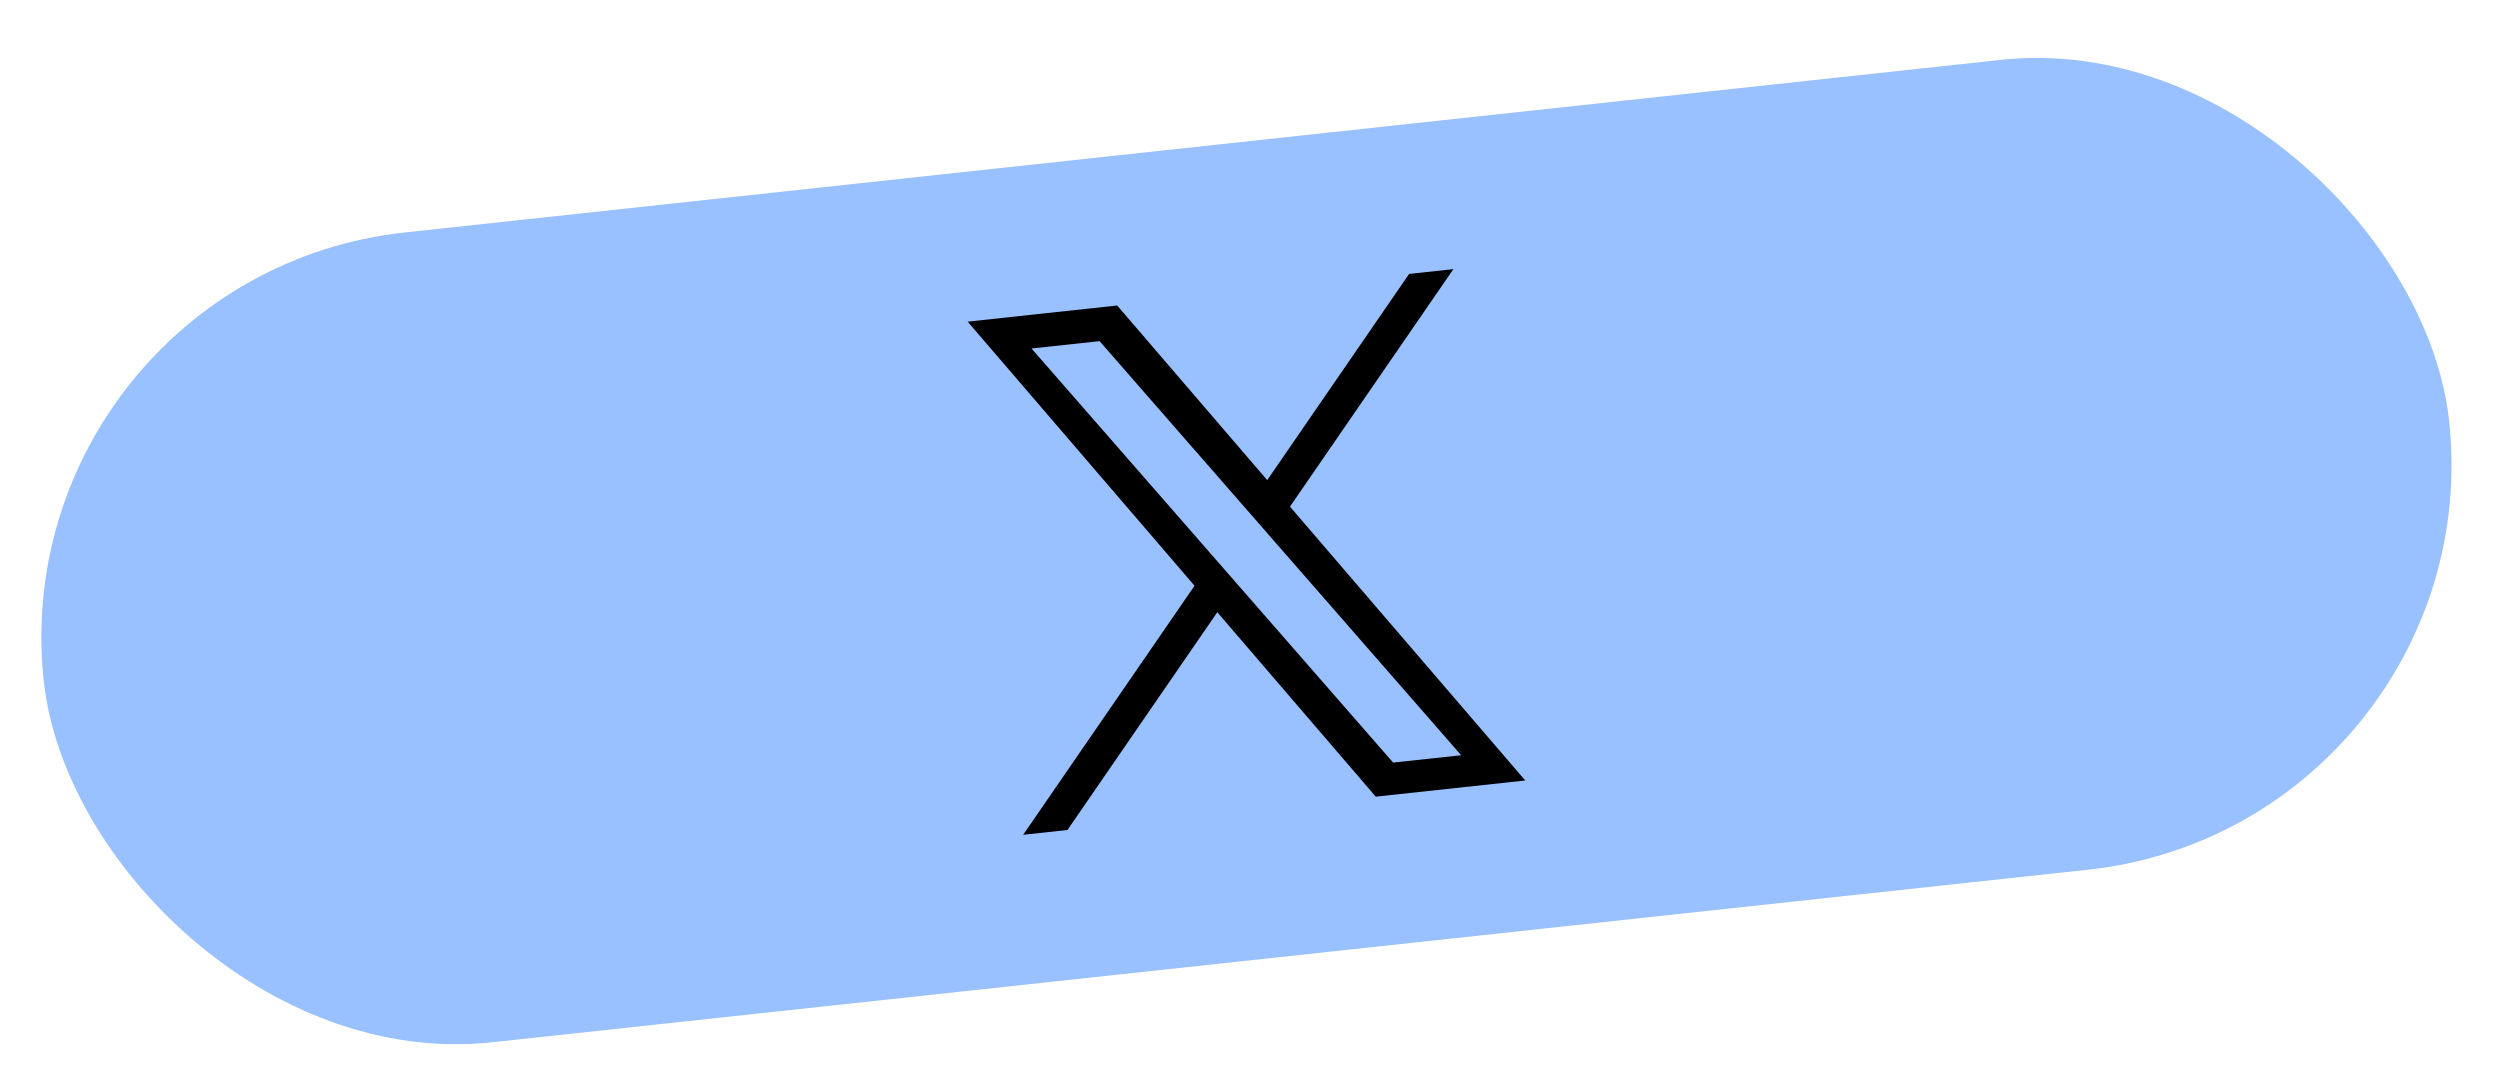
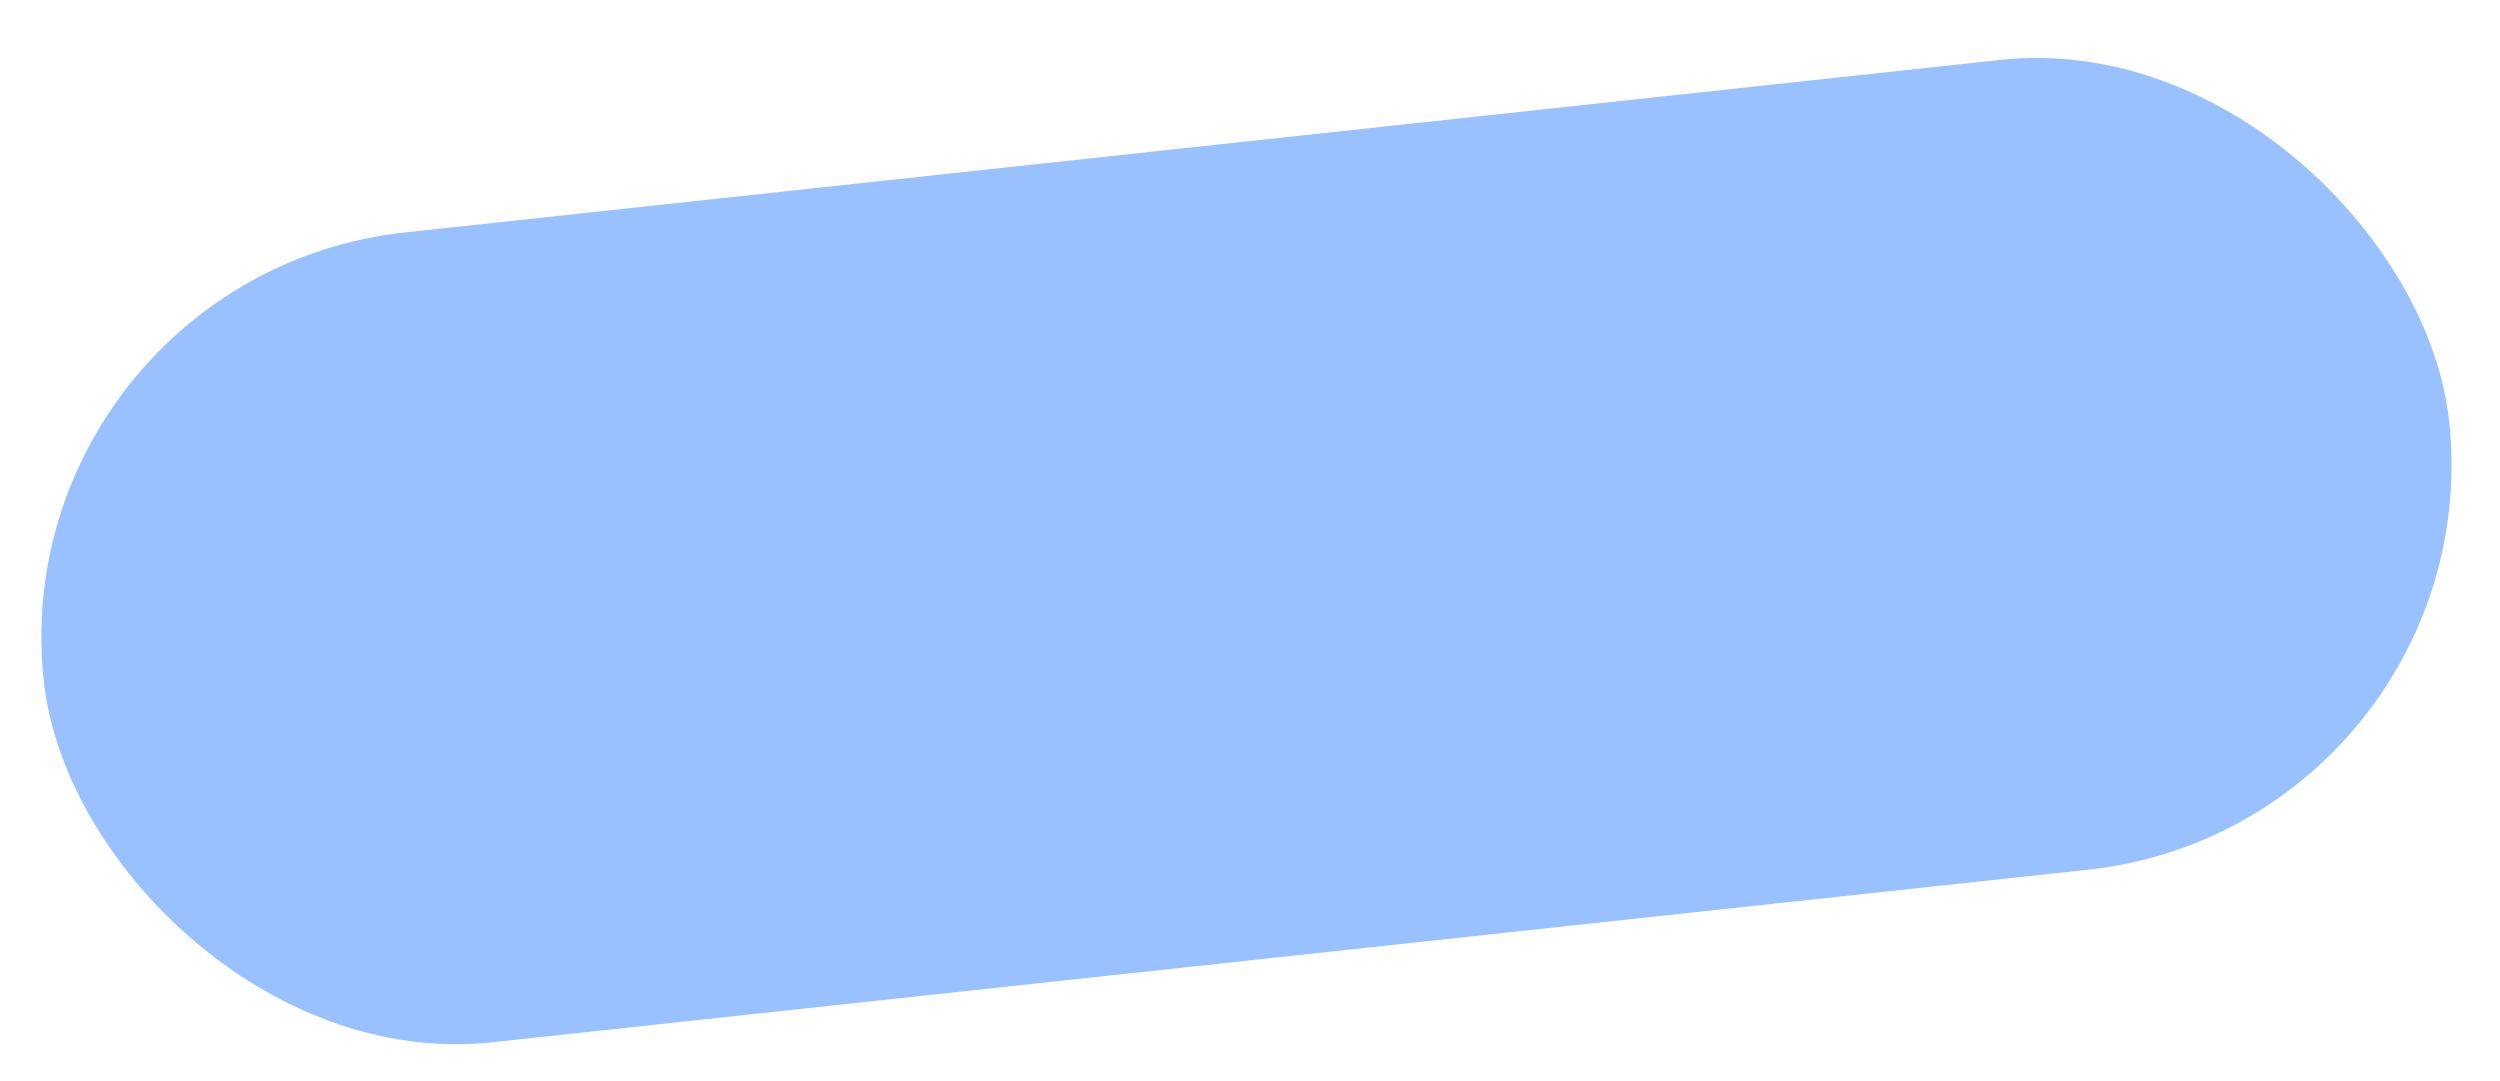
<svg xmlns="http://www.w3.org/2000/svg" width="192" height="83" viewBox="0 0 192 83" fill="none">
  <g filter="url(#filter0_i_172_5055)">
    <rect y="19.976" width="185.807" height="62.555" rx="31.277" transform="rotate(-6.172 0 19.976)" fill="#99C0FF" />
    <g clip-path="url(#clip0_172_5055)">
-       <path d="M99.07 37.67L111.621 19.43L108.219 19.798L97.322 35.635L85.799 22.223L74.316 23.464L91.741 43.746L78.578 62.873L81.98 62.505L93.489 45.781L105.657 59.945L117.14 58.703L99.07 37.67L99.07 37.67ZM94.997 43.589L93.235 41.573L79.221 25.525L84.447 24.96L95.756 37.911L97.517 39.928L112.218 56.763L106.993 57.327L94.997 43.59L94.997 43.589Z" fill="black" />
-     </g>
+       </g>
  </g>
  <defs>
    <filter id="filter0_i_172_5055" x="0" y="0" width="191.455" height="83.407" filterUnits="userSpaceOnUse" color-interpolation-filters="sRGB">
      <feFlood flood-opacity="0" result="BackgroundImageFix" />
      <feBlend mode="normal" in="SourceGraphic" in2="BackgroundImageFix" result="shape" />
      <feColorMatrix in="SourceAlpha" type="matrix" values="0 0 0 0 0 0 0 0 0 0 0 0 0 0 0 0 0 0 127 0" result="hardAlpha" />
      <feOffset dy="1.239" />
      <feGaussianBlur stdDeviation="0.619" />
      <feComposite in2="hardAlpha" operator="arithmetic" k2="-1" k3="1" />
      <feColorMatrix type="matrix" values="0 0 0 0 0 0 0 0 0 0 0 0 0 0 0 0 0 0 0.25 0" />
      <feBlend mode="normal" in2="shape" result="effect1_innerShadow_172_5055" />
    </filter>
    <clipPath id="clip0_172_5055">
-       <rect width="39.639" height="39.639" fill="white" transform="translate(73.893 23.51) rotate(-6.172)" />
-     </clipPath>
+       </clipPath>
  </defs>
</svg>